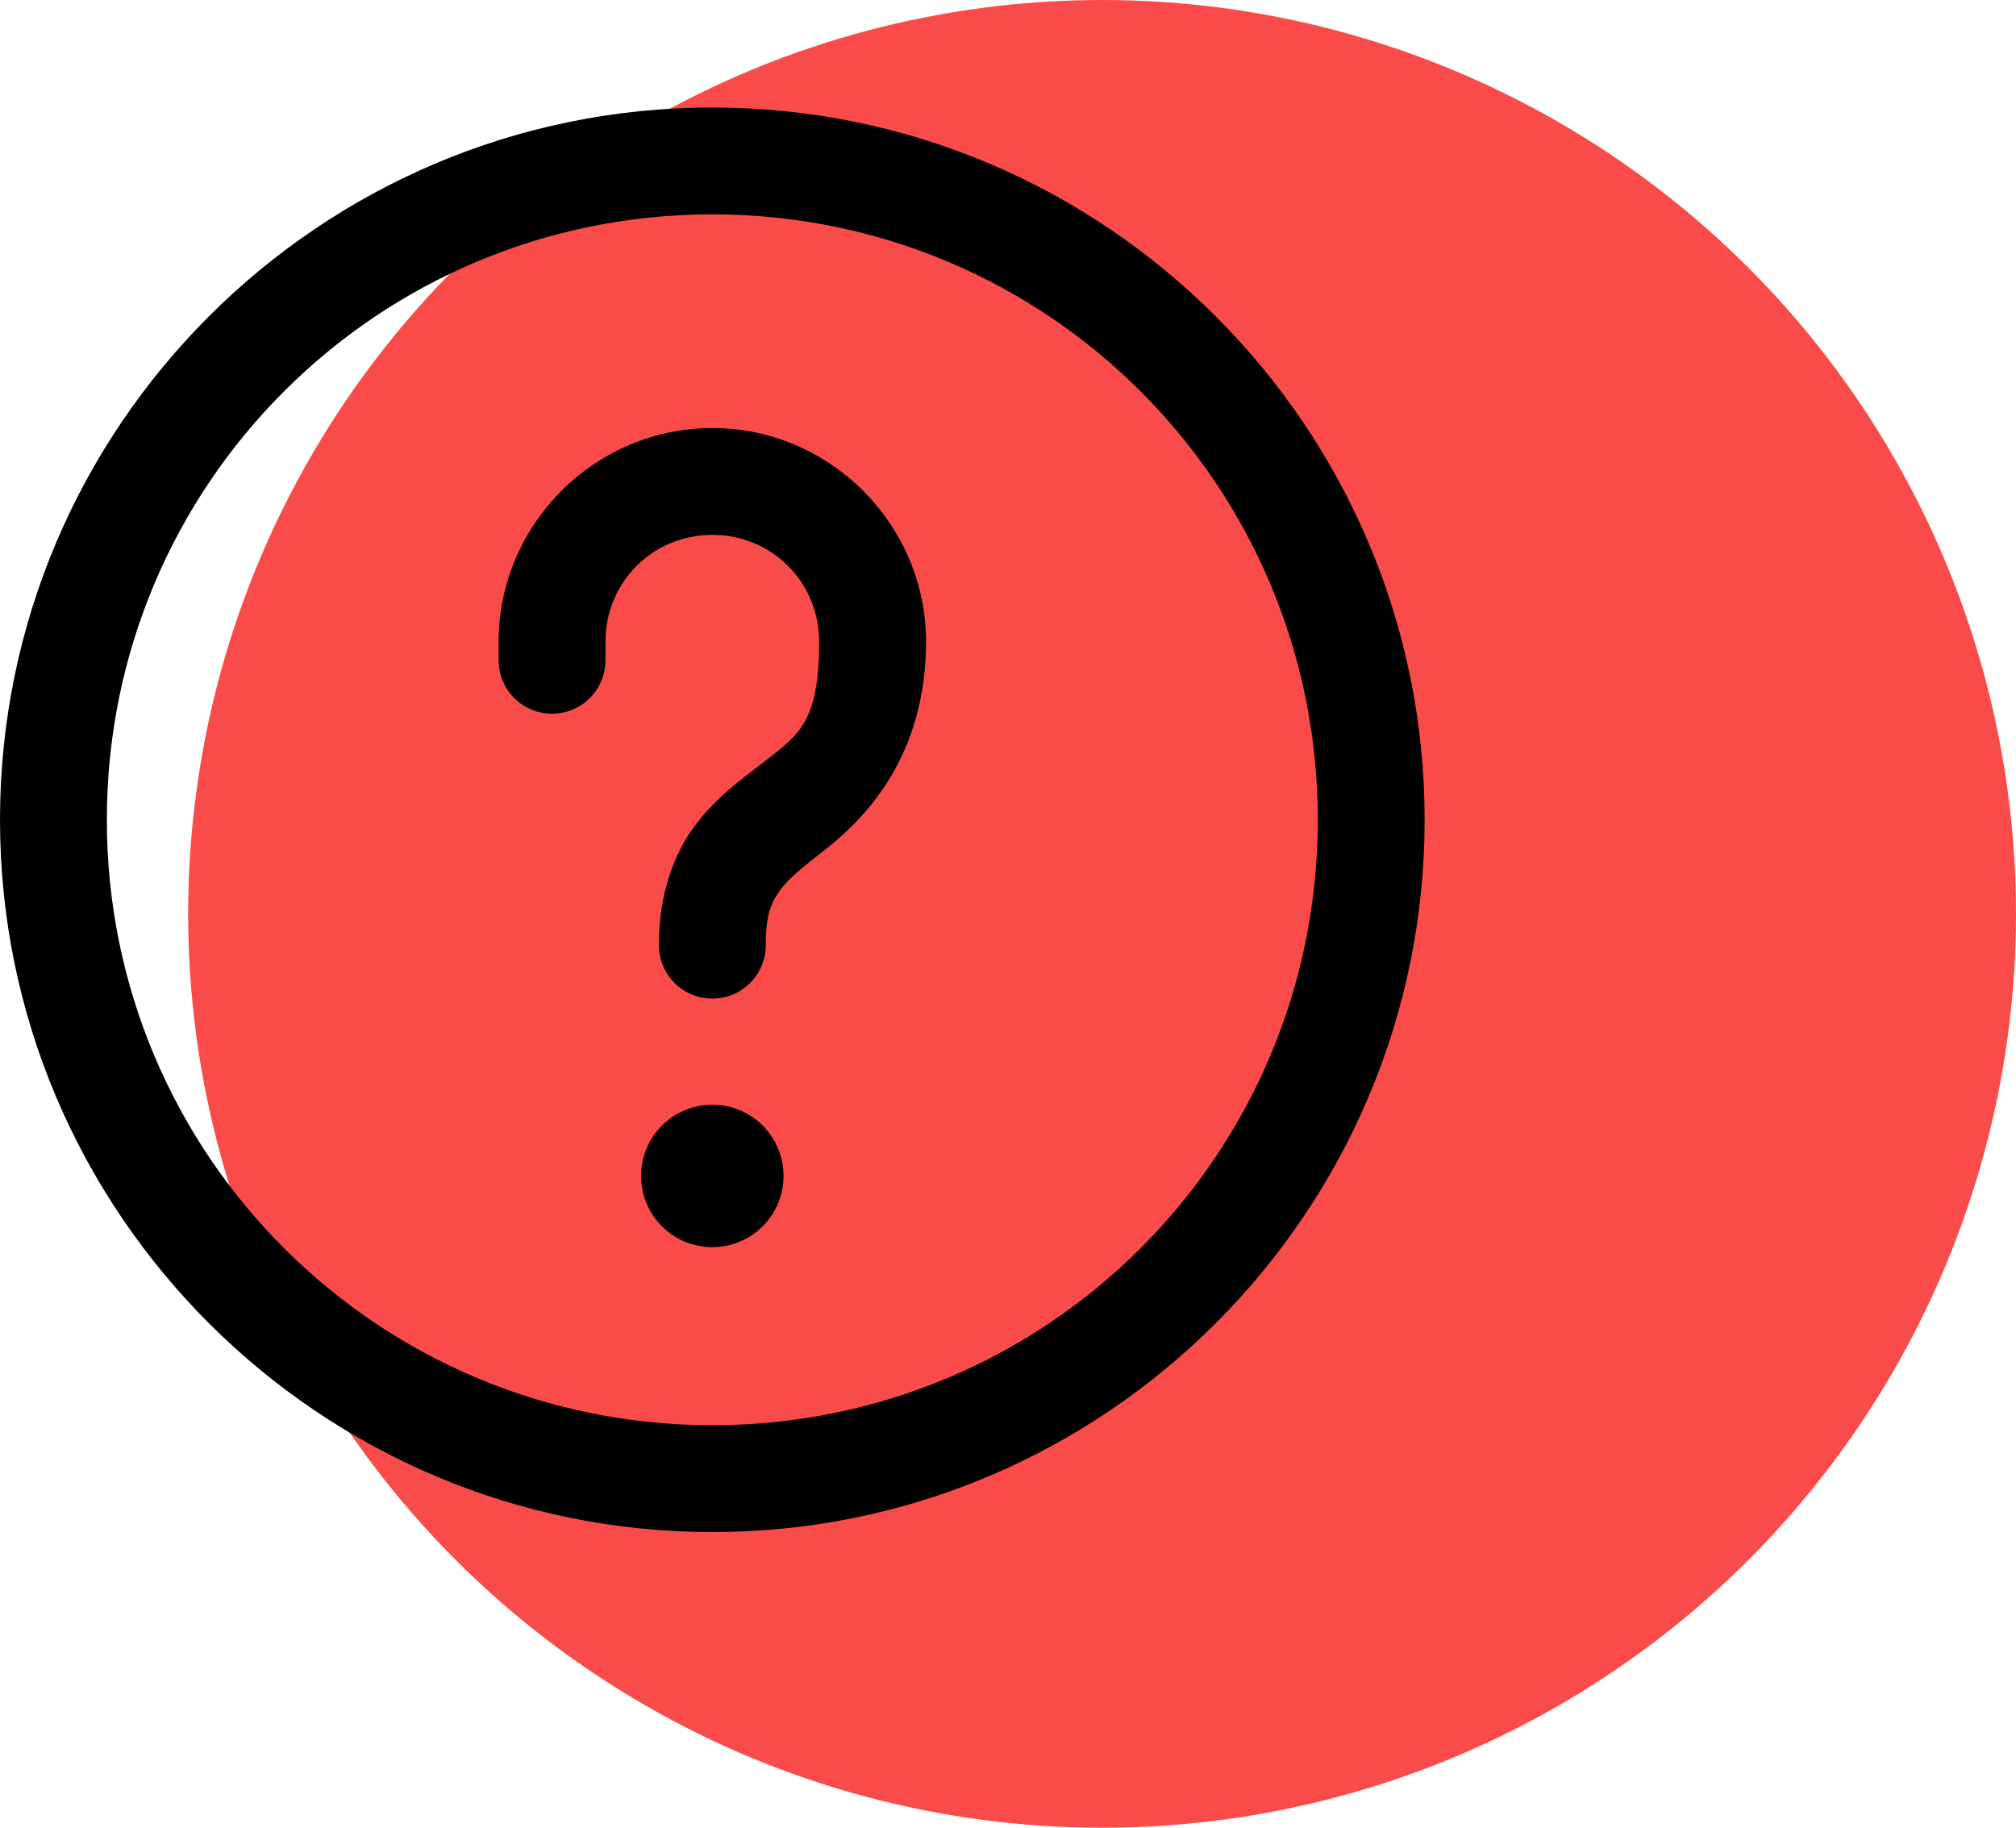
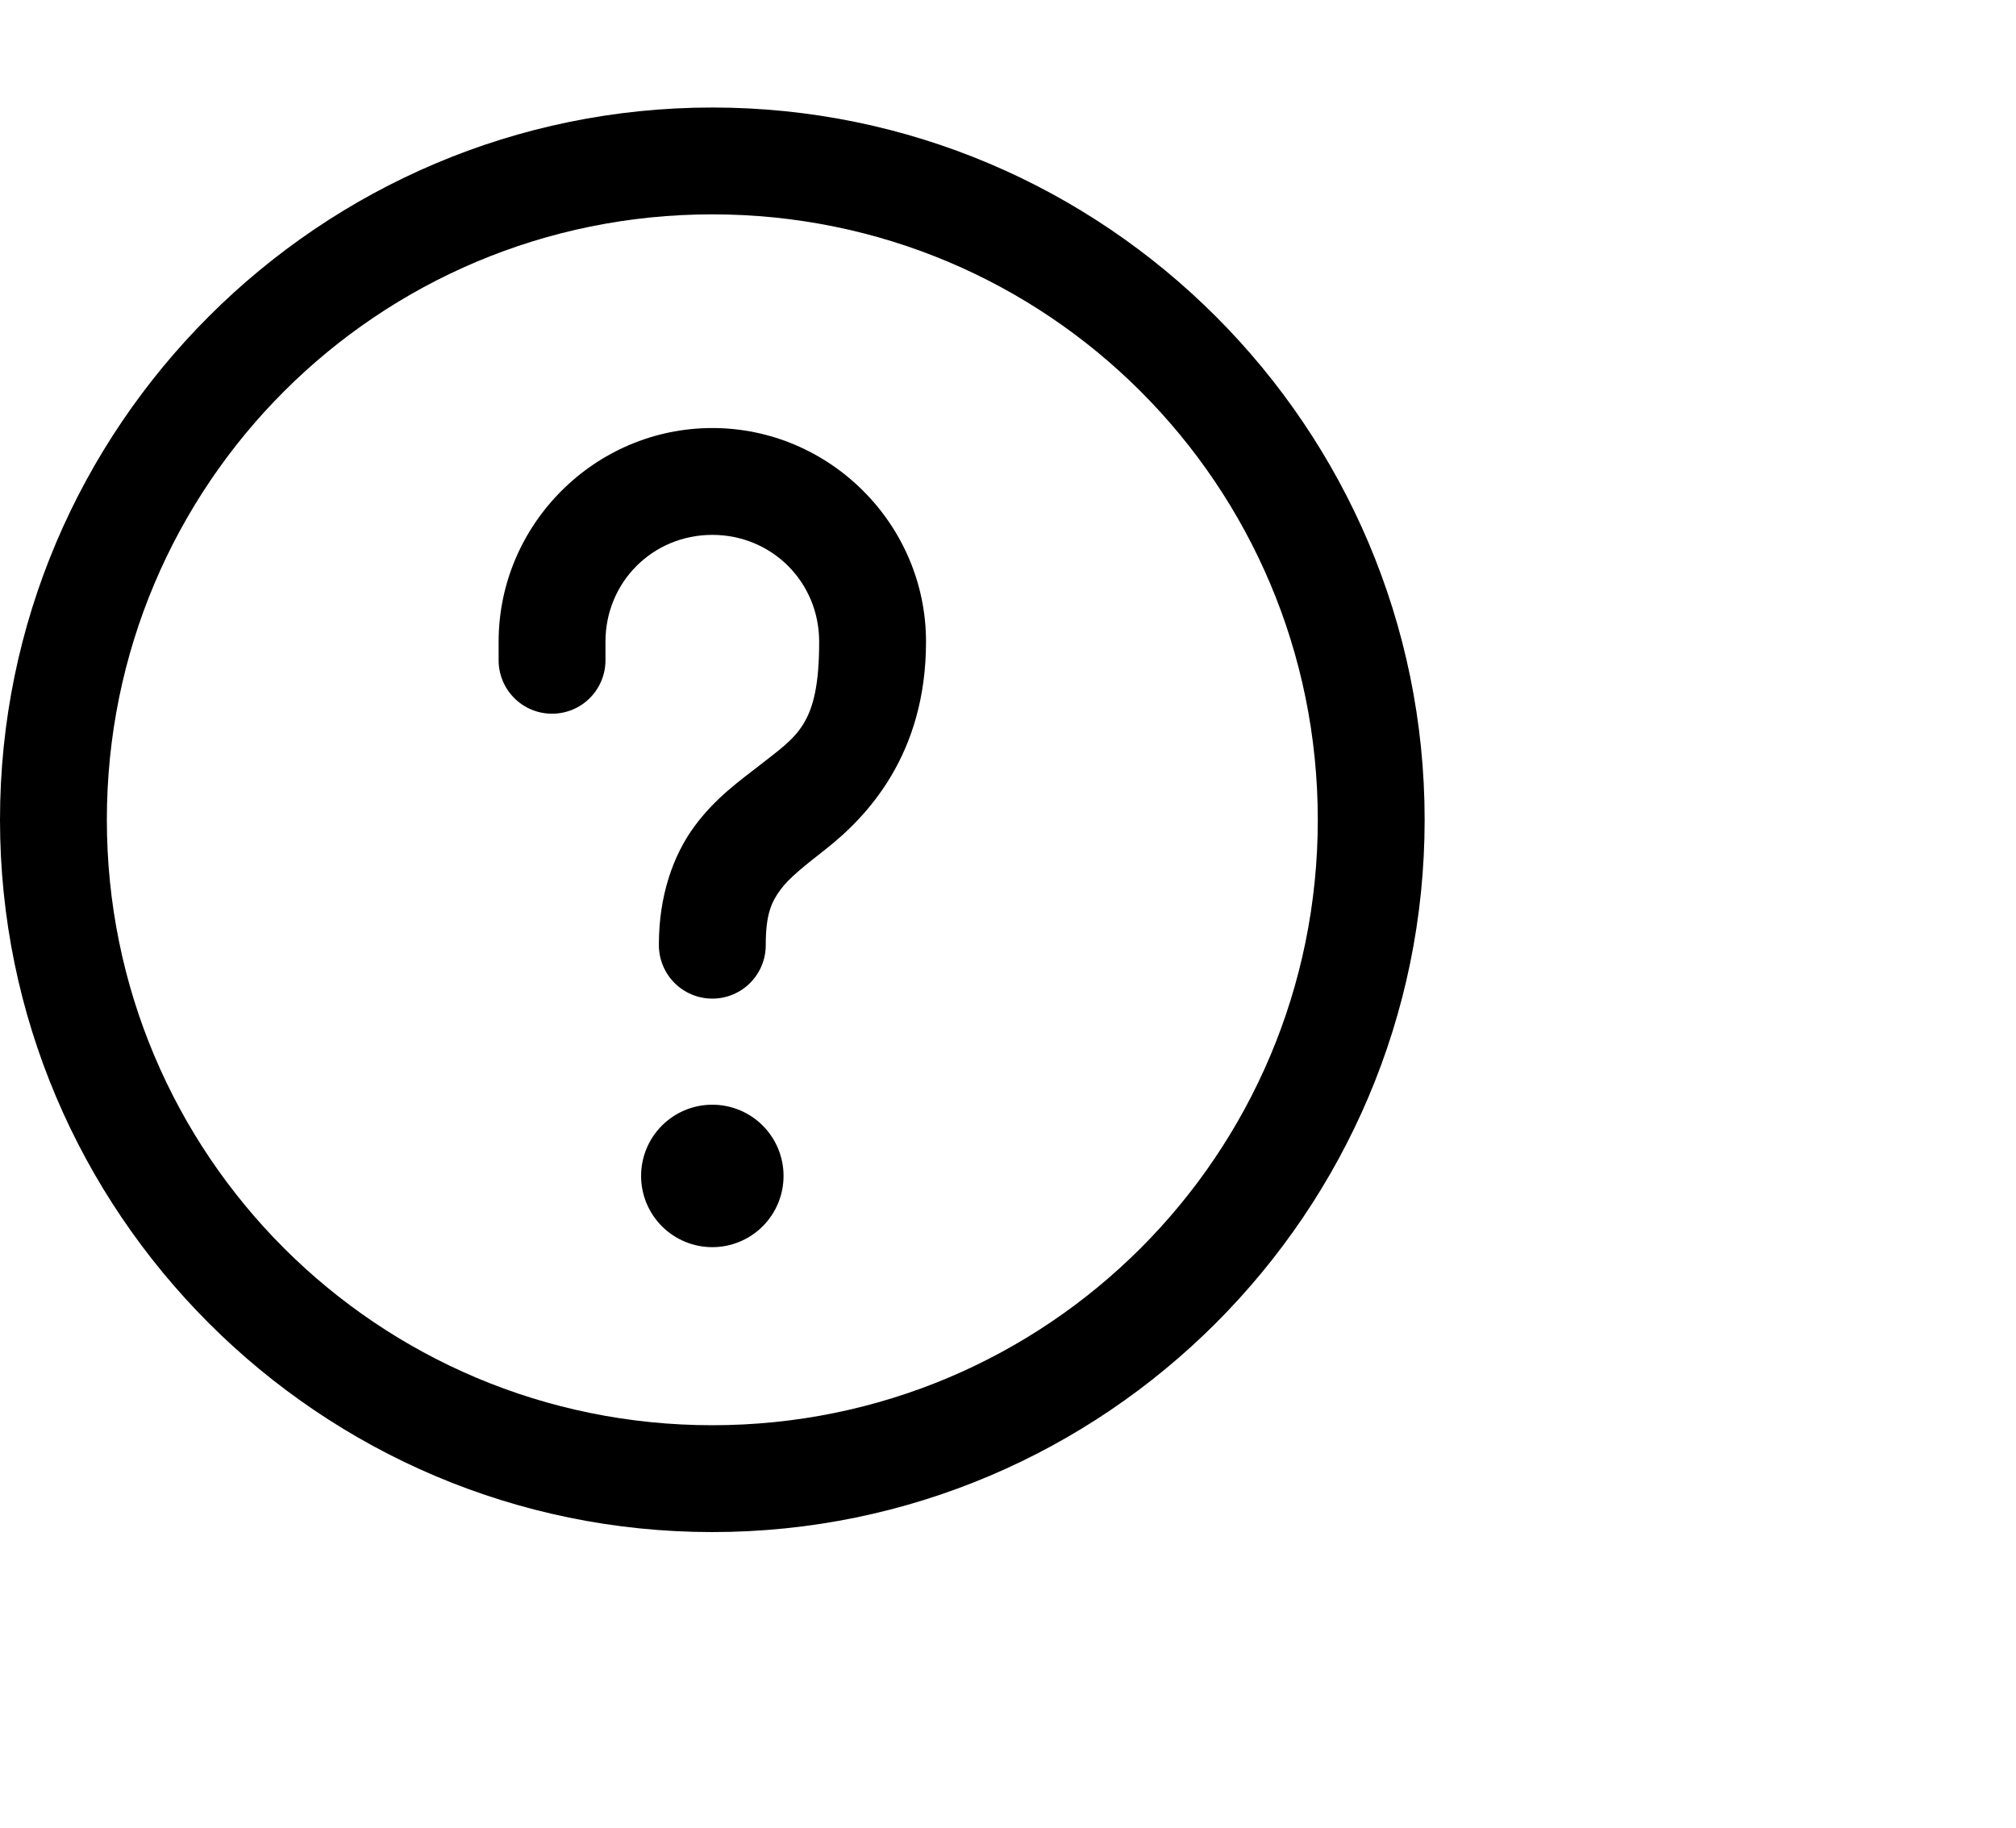
<svg xmlns="http://www.w3.org/2000/svg" width="75" height="68" viewBox="0 0 75 68" fill="none">
-   <circle cx="41" cy="34" r="34" fill="#FA4B4B" />
  <path d="M26.5 4C11.888 4 0 15.888 0 30.5C0 45.112 11.888 57 26.5 57C41.112 57 53 45.112 53 30.5C53 15.888 41.112 4 26.5 4ZM26.5 7.975C38.964 7.975 49.025 18.036 49.025 30.5C49.025 42.964 38.964 53.025 26.5 53.025C14.036 53.025 3.975 42.964 3.975 30.5C3.975 18.036 14.036 7.975 26.5 7.975ZM26.5 15.925C22.133 15.925 18.55 19.508 18.55 23.875V24.538C18.546 24.801 18.595 25.062 18.693 25.307C18.791 25.551 18.937 25.774 19.122 25.961C19.307 26.149 19.527 26.298 19.77 26.399C20.013 26.501 20.274 26.553 20.538 26.553C20.801 26.553 21.062 26.501 21.305 26.399C21.548 26.298 21.768 26.149 21.953 25.961C22.138 25.774 22.284 25.551 22.382 25.307C22.48 25.062 22.529 24.801 22.525 24.538V23.875C22.525 21.657 24.282 19.9 26.5 19.9C28.718 19.9 30.475 21.657 30.475 23.875C30.475 26.977 29.669 27.365 28.255 28.476C27.548 29.032 26.622 29.672 25.83 30.751C25.038 31.83 24.512 33.334 24.512 35.138C24.509 35.401 24.557 35.662 24.656 35.907C24.754 36.151 24.9 36.374 25.085 36.561C25.27 36.749 25.49 36.898 25.733 36.999C25.976 37.101 26.237 37.153 26.5 37.153C26.763 37.153 27.024 37.101 27.267 36.999C27.51 36.898 27.73 36.749 27.915 36.561C28.1 36.374 28.246 36.151 28.344 35.907C28.443 35.662 28.491 35.401 28.488 35.138C28.488 34.007 28.707 33.548 29.034 33.103C29.36 32.659 29.924 32.218 30.708 31.602C32.275 30.371 34.45 28.061 34.45 23.875C34.45 19.508 30.867 15.925 26.5 15.925ZM26.5 41.1C25.797 41.1 25.123 41.379 24.626 41.876C24.129 42.373 23.85 43.047 23.85 43.75C23.85 44.453 24.129 45.127 24.626 45.624C25.123 46.121 25.797 46.4 26.5 46.4C27.203 46.4 27.877 46.121 28.374 45.624C28.871 45.127 29.15 44.453 29.15 43.75C29.15 43.047 28.871 42.373 28.374 41.876C27.877 41.379 27.203 41.1 26.5 41.1Z" fill="black" />
</svg>